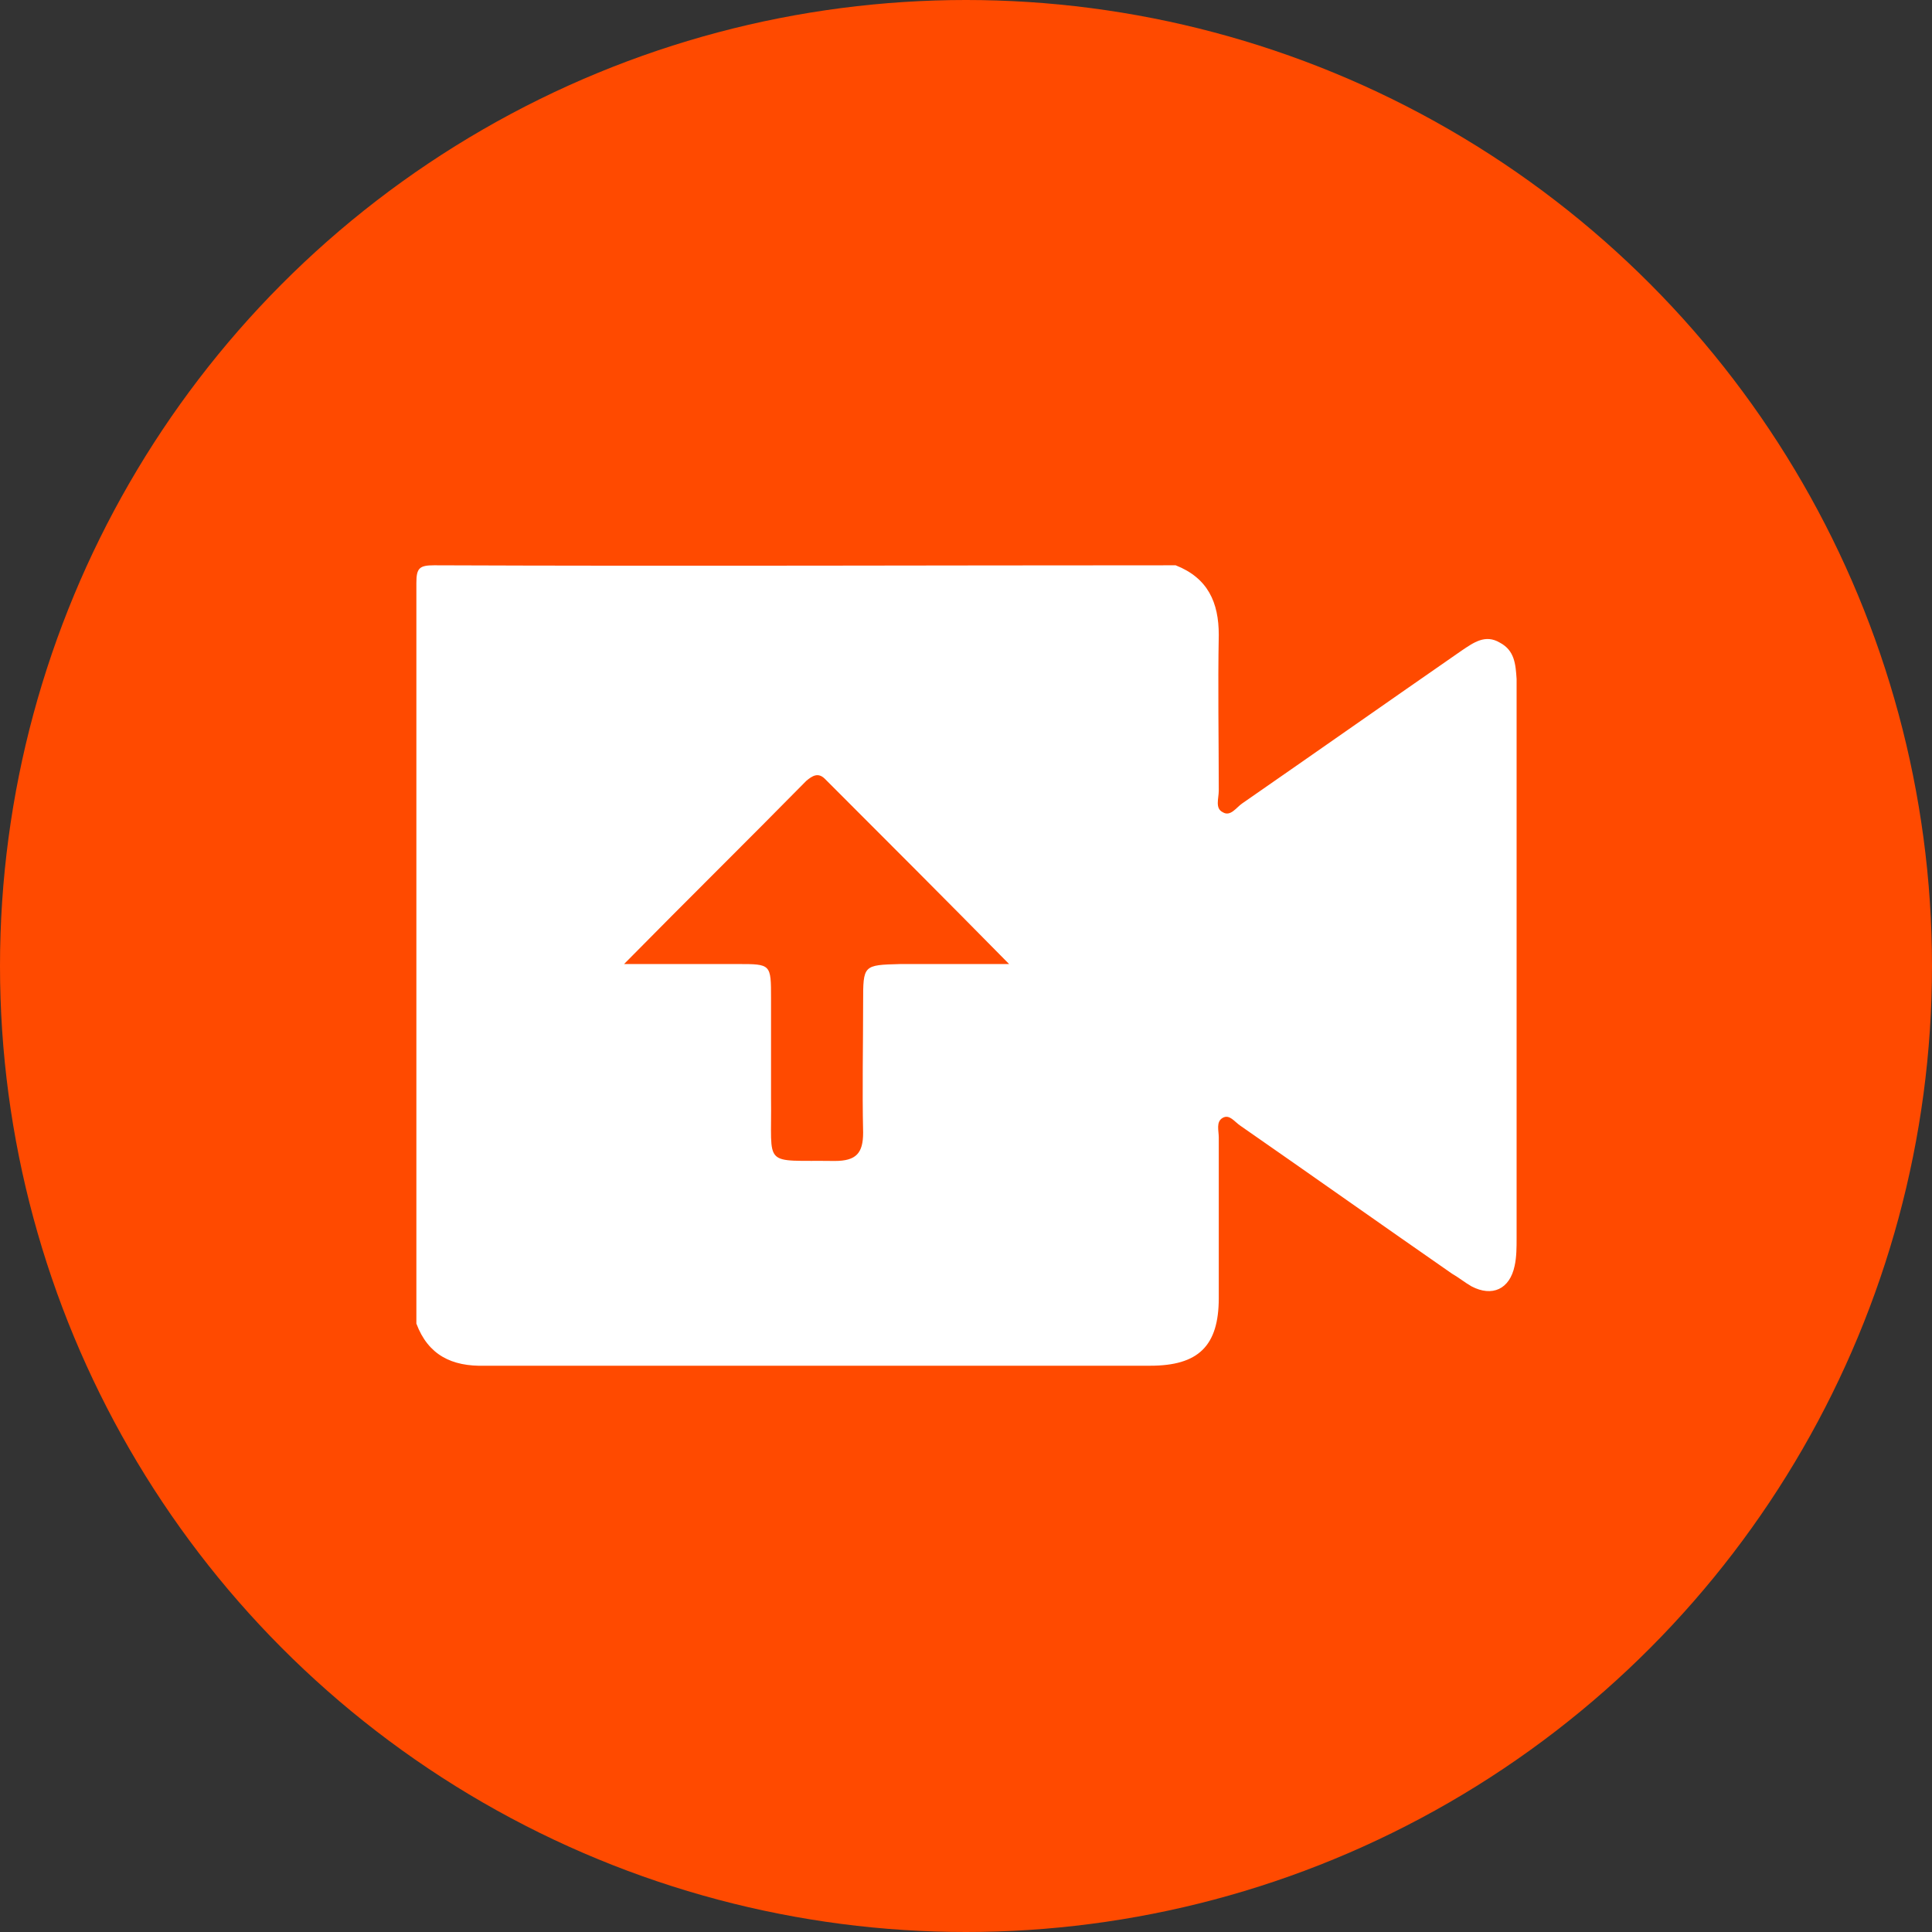
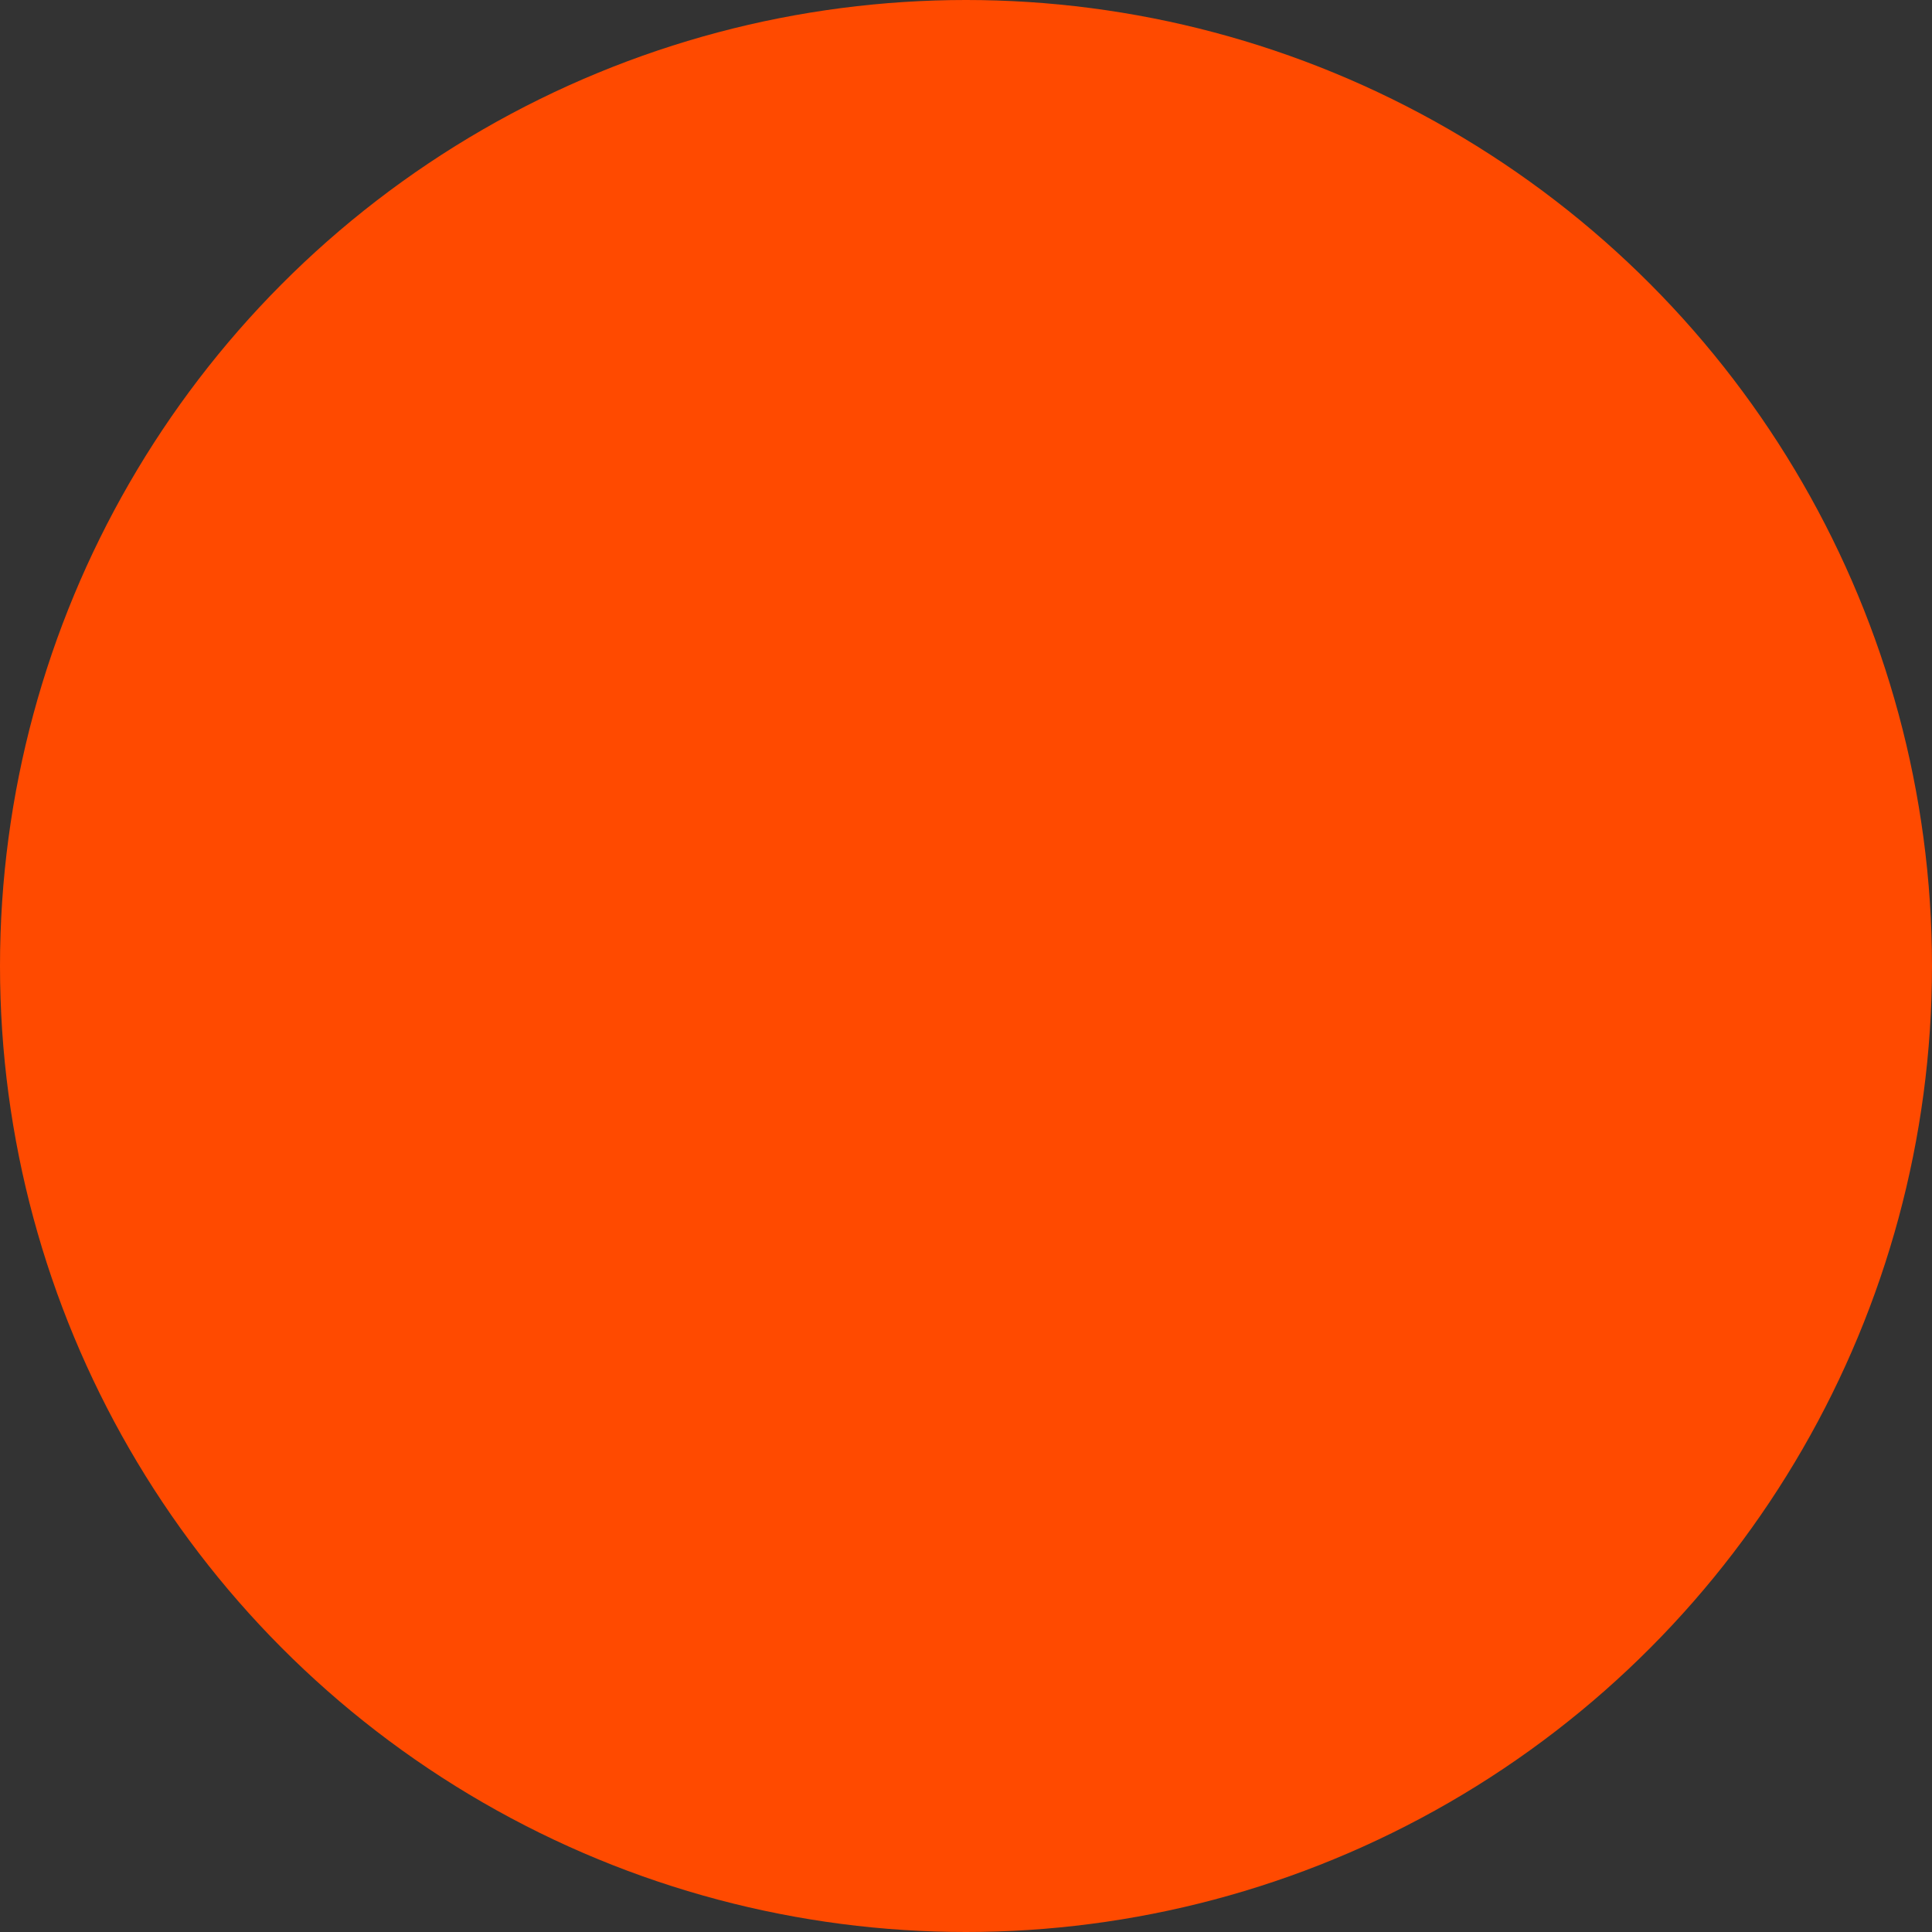
<svg xmlns="http://www.w3.org/2000/svg" version="1.1" id="Layer_1" x="0px" y="0px" viewBox="0 0 197.2 197.2" style="enable-background:new 0 0 197.2 197.2;" xml:space="preserve">
  <rect x="0" y="0" width="197.2" height="197.2" fill="#333333" stroke="none" />
  <style type="text/css">
	.st0{fill:#ff4a00;}
	.st1{fill:#fff;}
</style>
  <circle class="st0" cx="98.6" cy="98.6" r="98.6" />
  <g id="TBGAbs.tif_00000150073333413219047400000006104851599260751020_">
    <g>
-       <path class="st1" d="M42.5,135.1c0-25.2,0-50.4,0-75.6c0-1.5,0.3-1.8,1.8-1.8c25.2,0.1,50.5,0,75.7,0c3.3,1.3,4.4,3.8,4.4,7.1    c-0.1,5.3,0,10.6,0,15.9c0,0.8-0.4,1.8,0.4,2.2c0.8,0.5,1.4-0.5,2-0.9c7.5-5.2,14.9-10.4,22.4-15.6c1.2-0.8,2.4-1.7,3.9-0.8    c1.5,0.8,1.6,2.2,1.7,3.7c0,0.5,0,0.9,0,1.4c0,18.6,0,37.2,0,55.7c0,0.9,0,1.9-0.2,2.8c-0.5,2.4-2.3,3.2-4.4,2.1    c-0.7-0.4-1.3-0.9-2-1.3c-7.2-5-14.4-10.1-21.6-15.1c-0.6-0.4-1.1-1.2-1.8-0.8c-0.7,0.4-0.4,1.3-0.4,2c0,5.5,0,10.9,0,16.4    c0,4.9-2.1,6.9-7,6.9c-22.6,0-45.3,0-67.9,0C46.1,139.5,43.7,138.3,42.5,135.1z M63.7,98.4c4.4,0,8,0,11.6,0c3.4,0,3.4,0,3.4,3.5    c0,3.4,0,6.8,0,10.2c0.1,7.2-1,6.3,6.5,6.4c2.2,0,2.9-0.8,2.9-2.9c-0.1-4.4,0-8.9,0-13.3c0-3.8,0-3.8,3.8-3.9c3.5,0,7.1,0,11.1,0    c-6.5-6.6-12.6-12.7-18.8-18.9c-0.7-0.7-1.3-0.3-1.9,0.2C76.3,85.8,70.2,91.8,63.7,98.4z" />
-     </g>
+       </g>
  </g>
</svg>